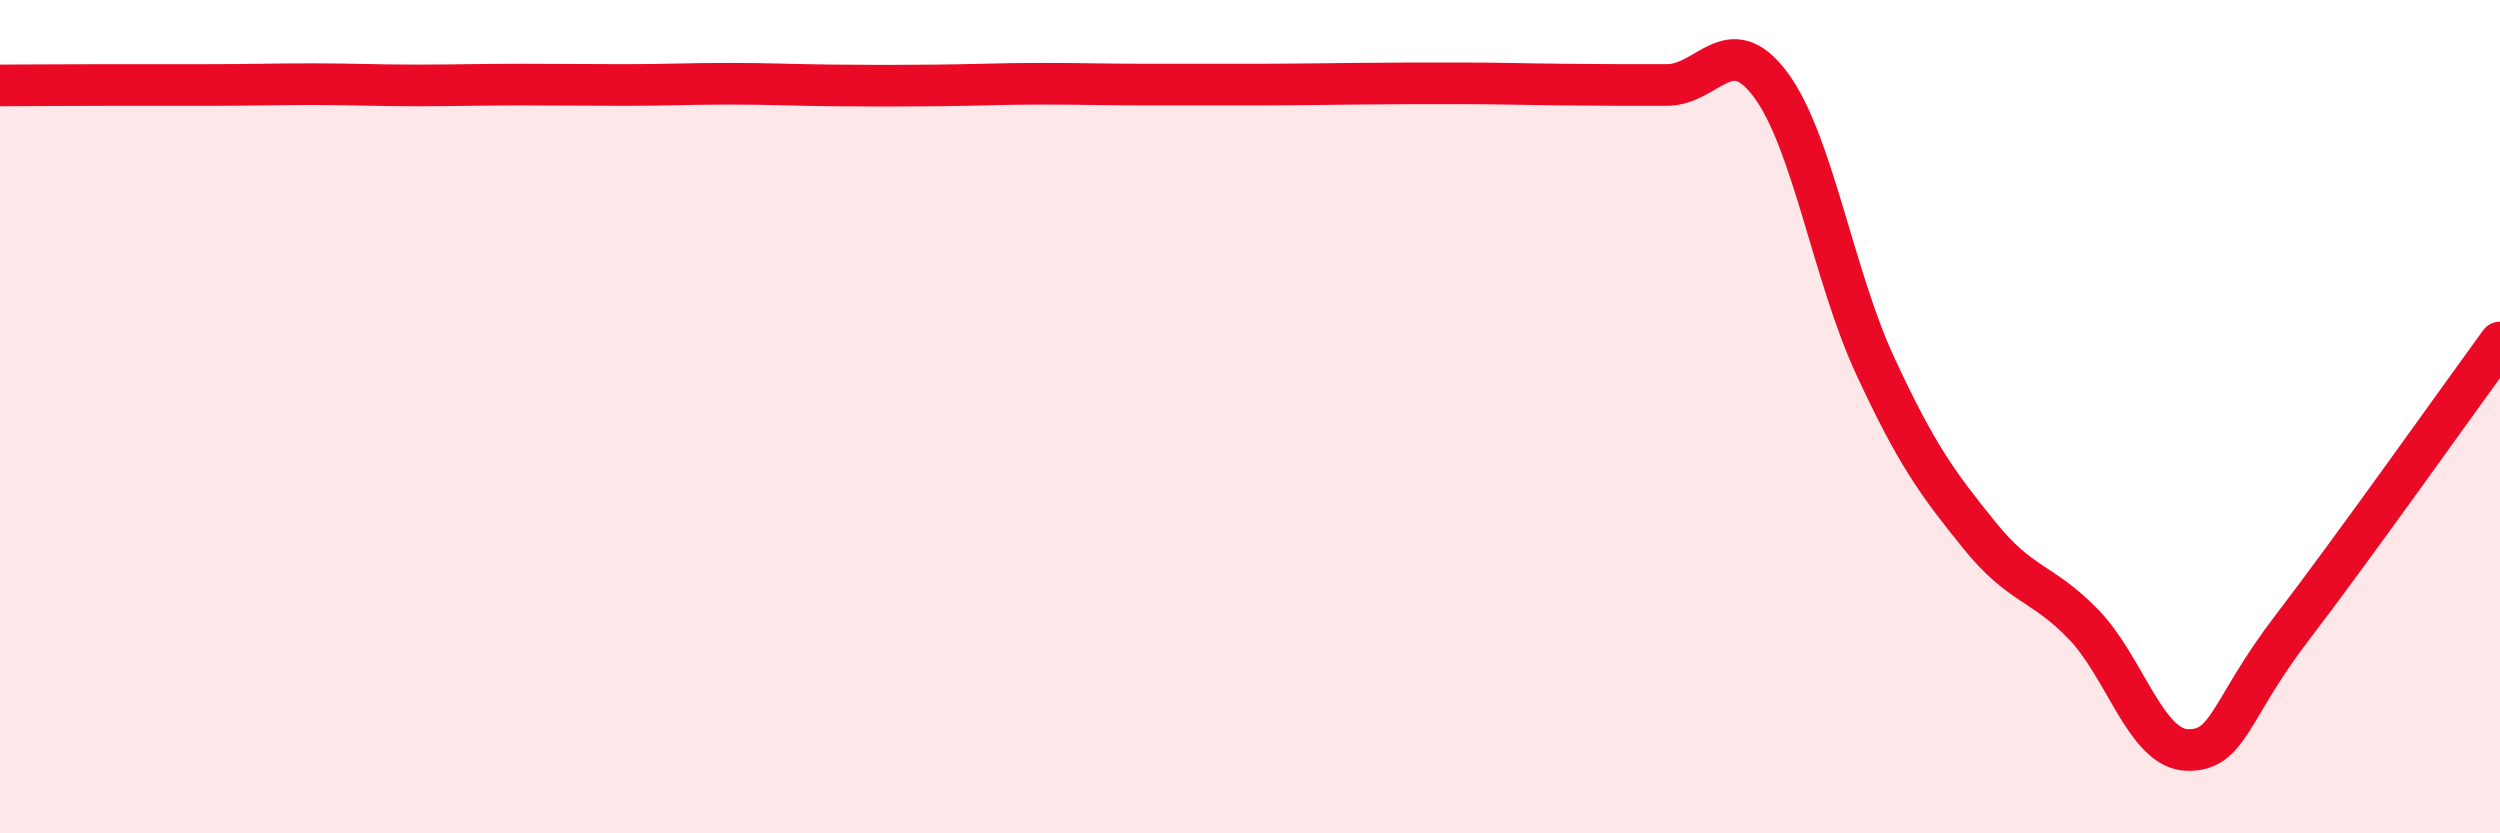
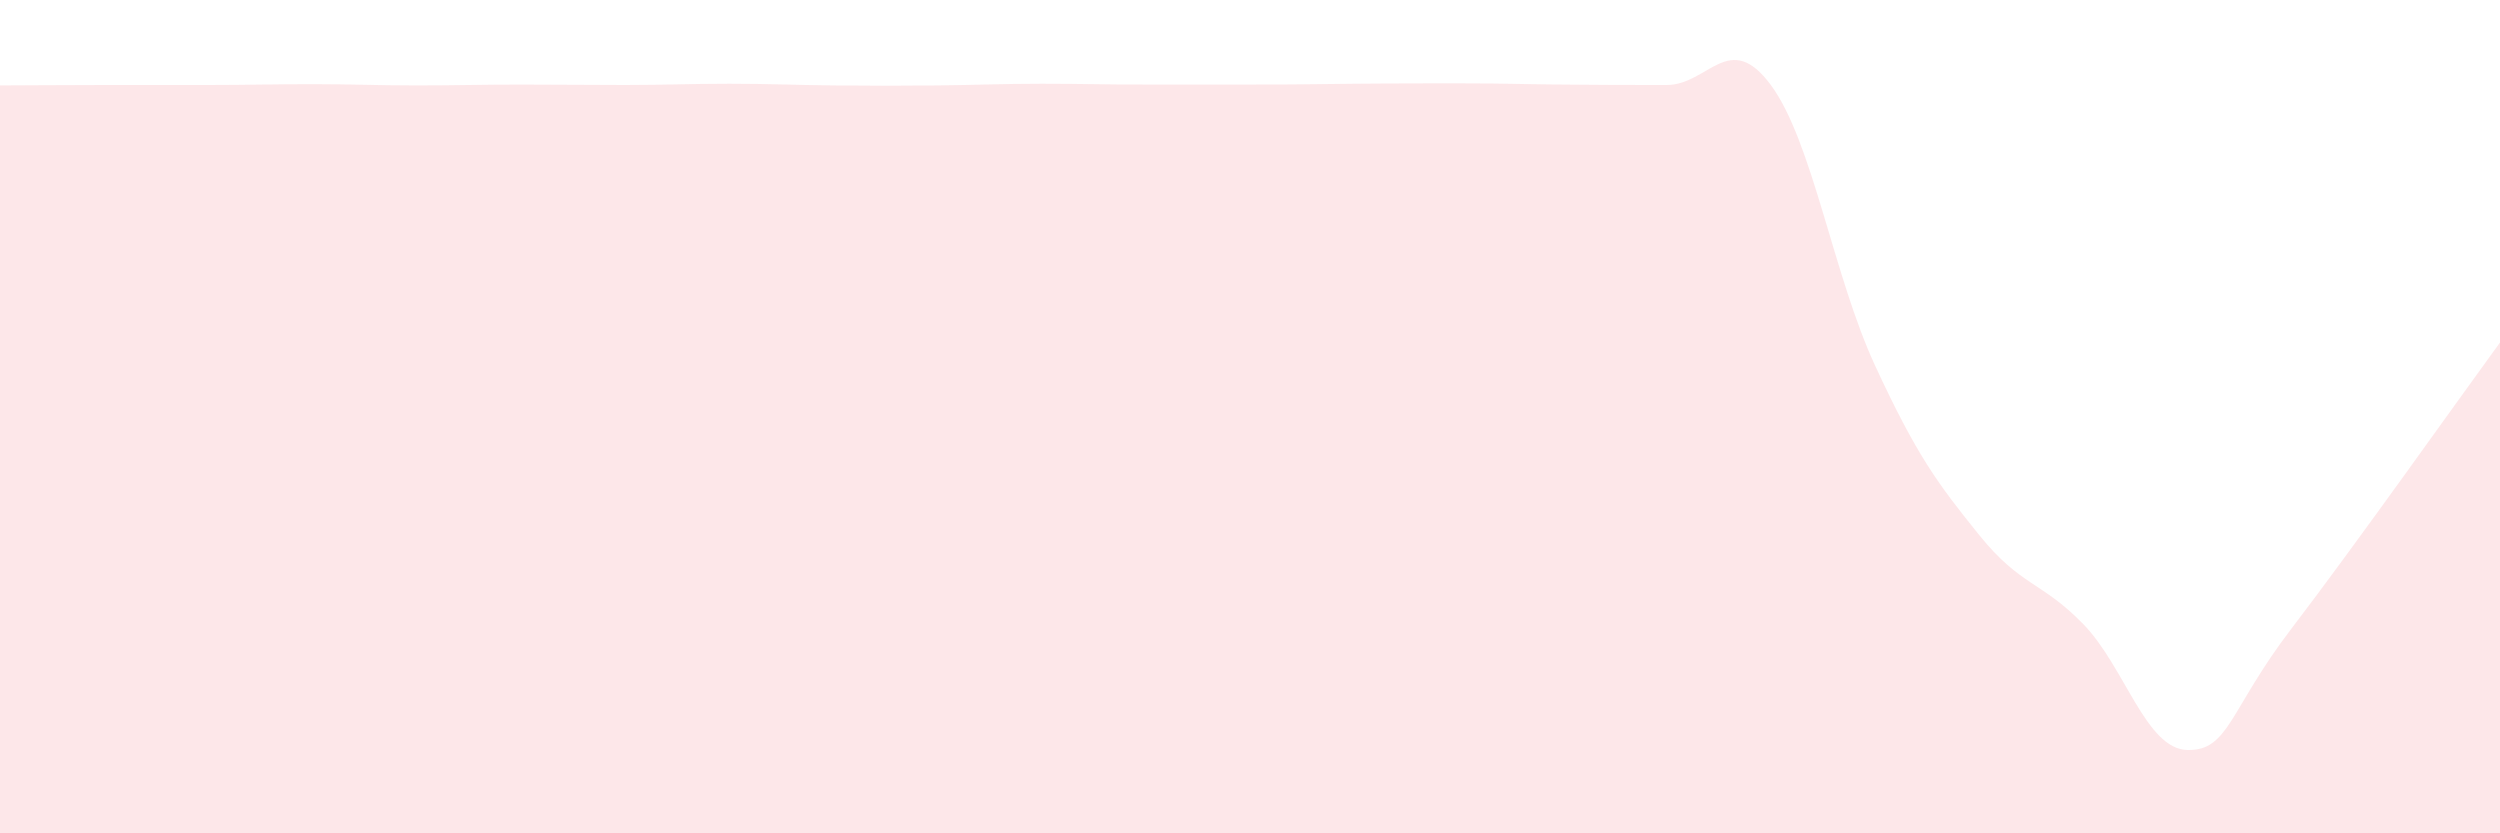
<svg xmlns="http://www.w3.org/2000/svg" width="60" height="20" viewBox="0 0 60 20">
  <path d="M 0,2.05 C 0.5,2.05 1.5,2.04 2.5,2.04 C 3.5,2.04 4,2.04 5,2.04 C 6,2.04 6.5,2.02 7.5,2.02 C 8.5,2.02 9,2.05 10,2.05 C 11,2.05 11.5,2.03 12.5,2.03 C 13.5,2.03 14,2.04 15,2.04 C 16,2.04 16.5,2.01 17.5,2.01 C 18.5,2.01 19,2.04 20,2.05 C 21,2.06 21.5,2.06 22.5,2.05 C 23.5,2.04 24,2.01 25,2.01 C 26,2.01 26.5,2.03 27.5,2.03 C 28.5,2.03 29,2.03 30,2.03 C 31,2.03 31.5,2.02 32.5,2.01 C 33.5,2 34,2 35,2 C 36,2 36.5,2.02 37.5,2.03 C 38.5,2.04 39,2.04 40,2.04 C 41,2.04 41.5,0.69 42.5,2.04 C 43.5,3.39 44,6.61 45,8.77 C 46,10.93 46.5,11.6 47.5,12.84 C 48.5,14.08 49,13.95 50,14.98 C 51,16.01 51.5,17.98 52.5,18 C 53.5,18.02 53.5,17.04 55,15.08 C 56.5,13.12 59,9.59 60,8.22L60 20L0 20Z" fill="#EB0A25" opacity="0.1" stroke-linecap="round" stroke-linejoin="round" />
-   <path d="M 0,2.05 C 0.5,2.05 1.5,2.04 2.5,2.04 C 3.5,2.04 4,2.04 5,2.04 C 6,2.04 6.5,2.02 7.5,2.02 C 8.5,2.02 9,2.05 10,2.05 C 11,2.05 11.5,2.03 12.5,2.03 C 13.5,2.03 14,2.04 15,2.04 C 16,2.04 16.5,2.01 17.5,2.01 C 18.5,2.01 19,2.04 20,2.05 C 21,2.06 21.5,2.06 22.5,2.05 C 23.5,2.04 24,2.01 25,2.01 C 26,2.01 26.5,2.03 27.5,2.03 C 28.5,2.03 29,2.03 30,2.03 C 31,2.03 31.5,2.02 32.5,2.01 C 33.5,2 34,2 35,2 C 36,2 36.5,2.02 37.5,2.03 C 38.5,2.04 39,2.04 40,2.04 C 41,2.04 41.5,0.69 42.5,2.04 C 43.5,3.39 44,6.61 45,8.77 C 46,10.93 46.5,11.6 47.5,12.84 C 48.5,14.08 49,13.95 50,14.98 C 51,16.01 51.5,17.98 52.5,18 C 53.5,18.02 53.5,17.04 55,15.08 C 56.5,13.12 59,9.59 60,8.22" stroke="#EB0A25" stroke-width="1" fill="none" stroke-linecap="round" stroke-linejoin="round" />
</svg>